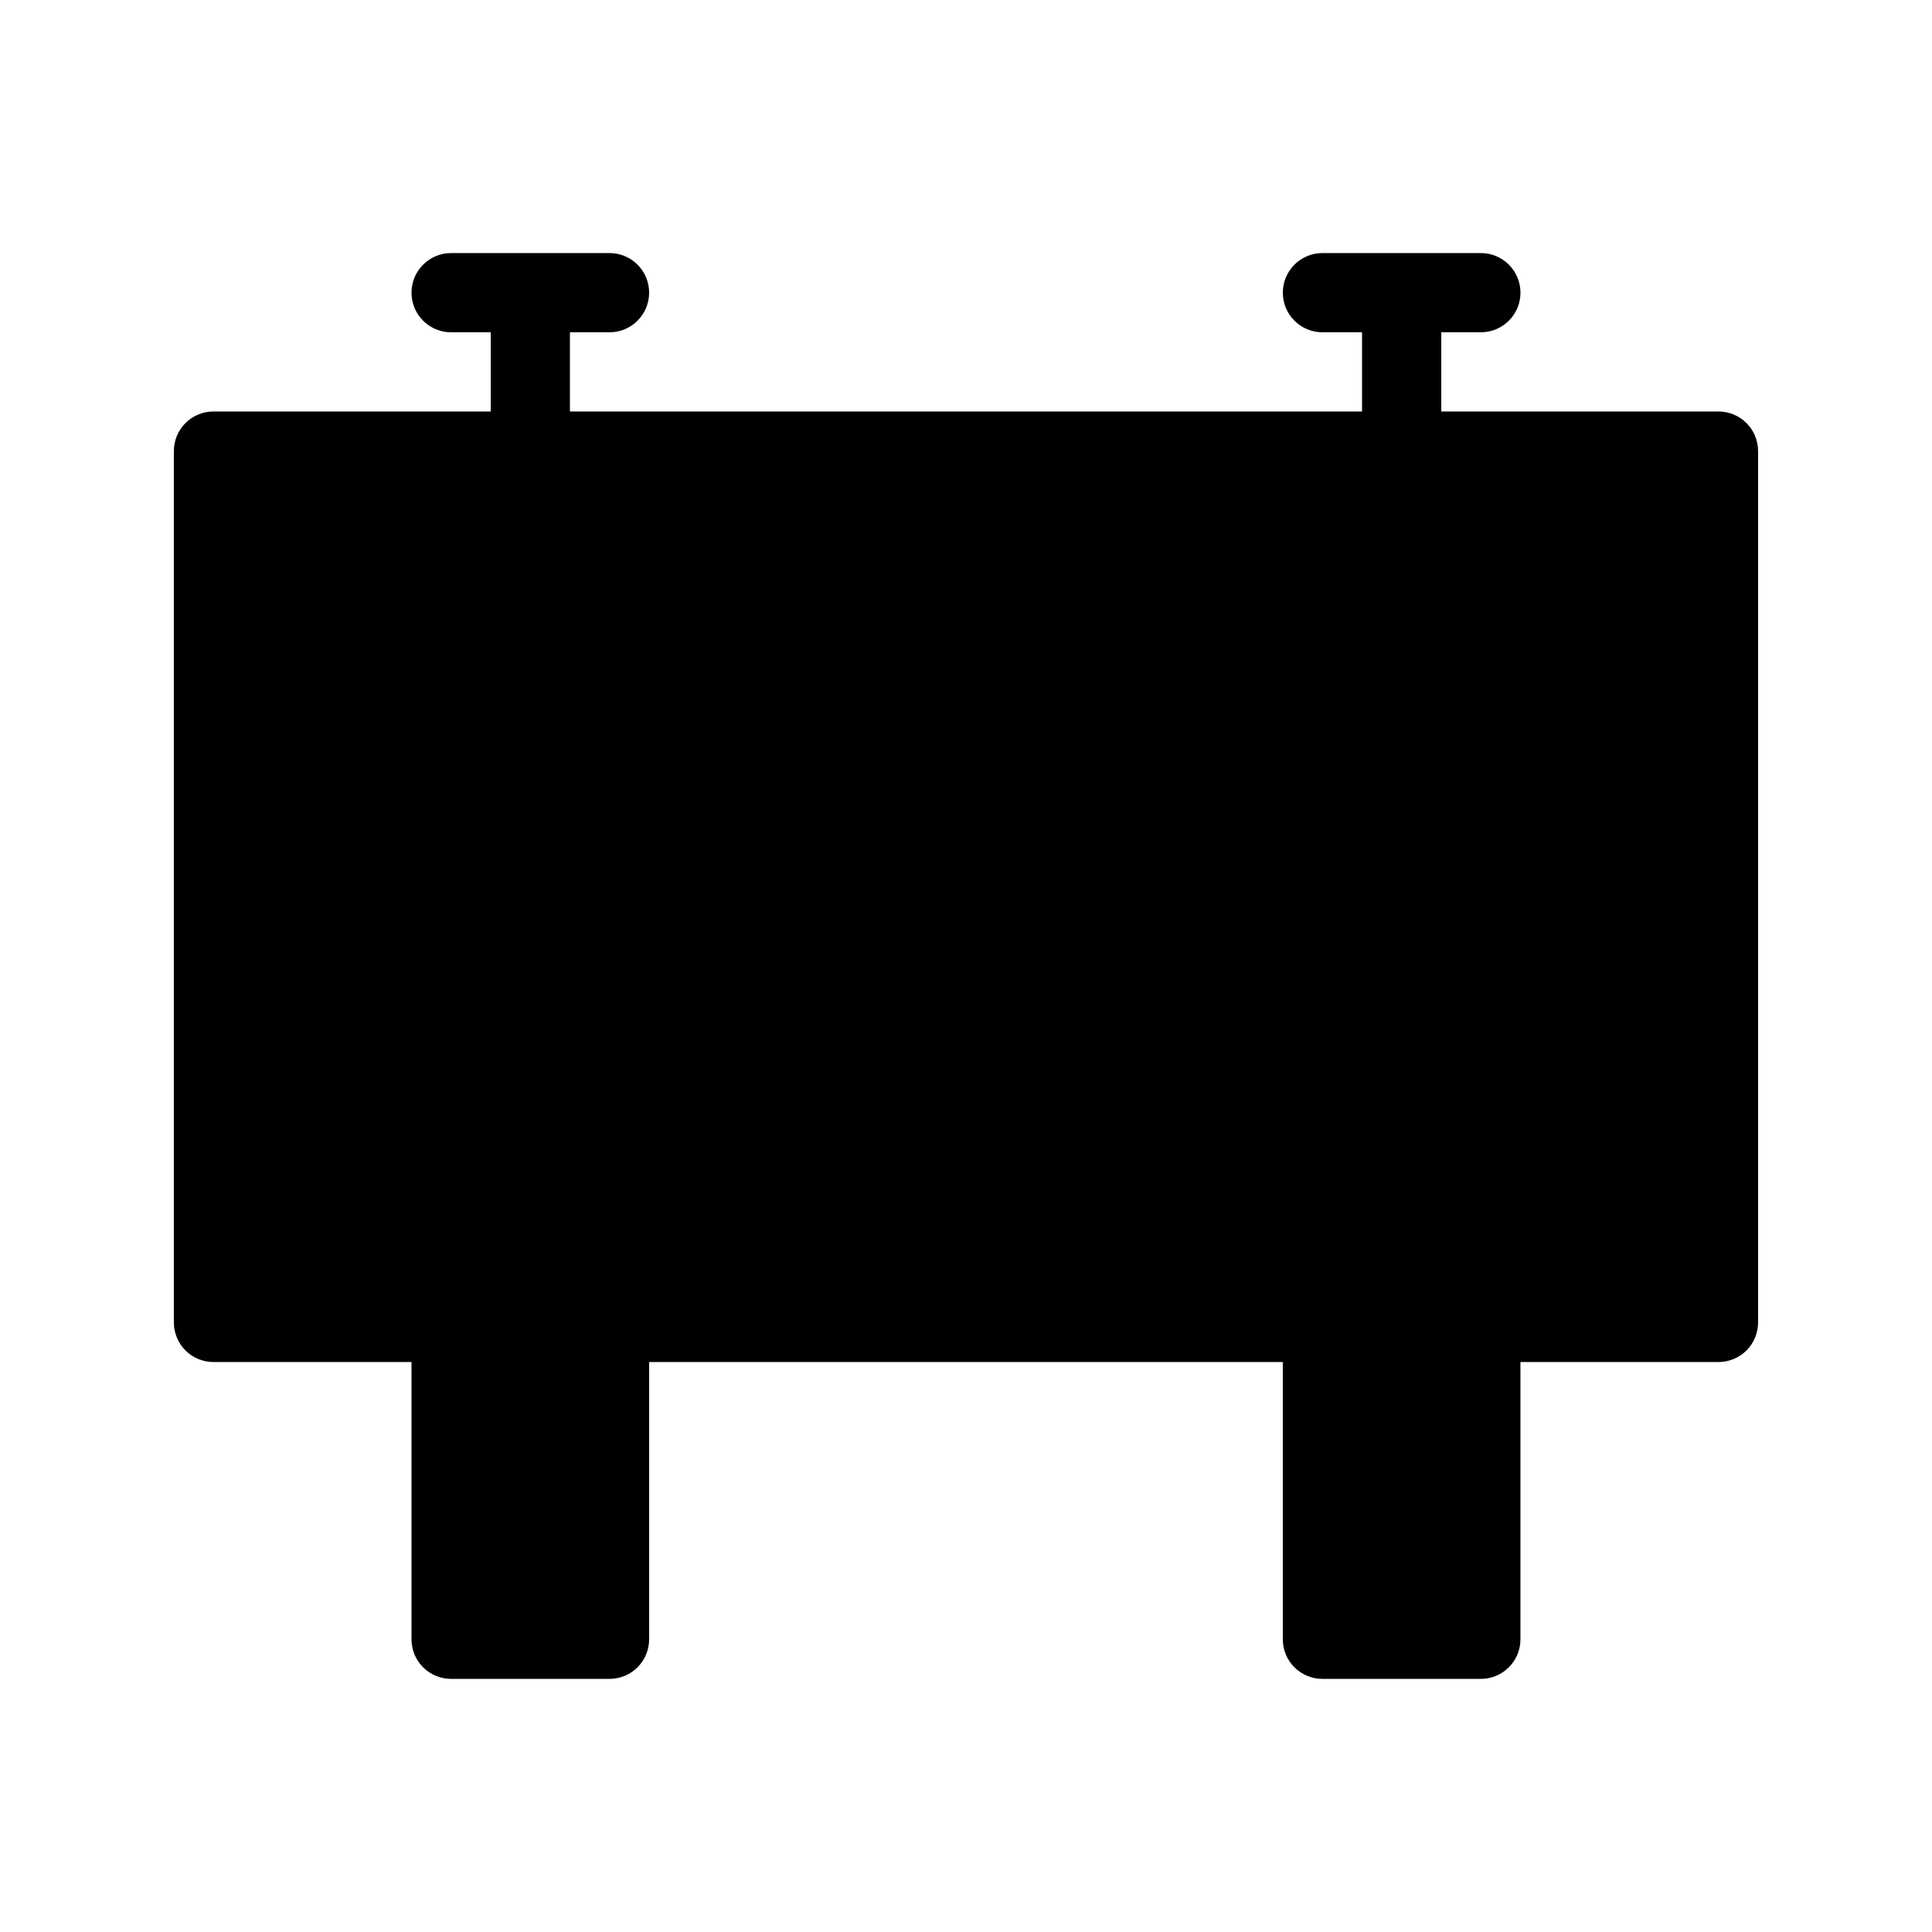
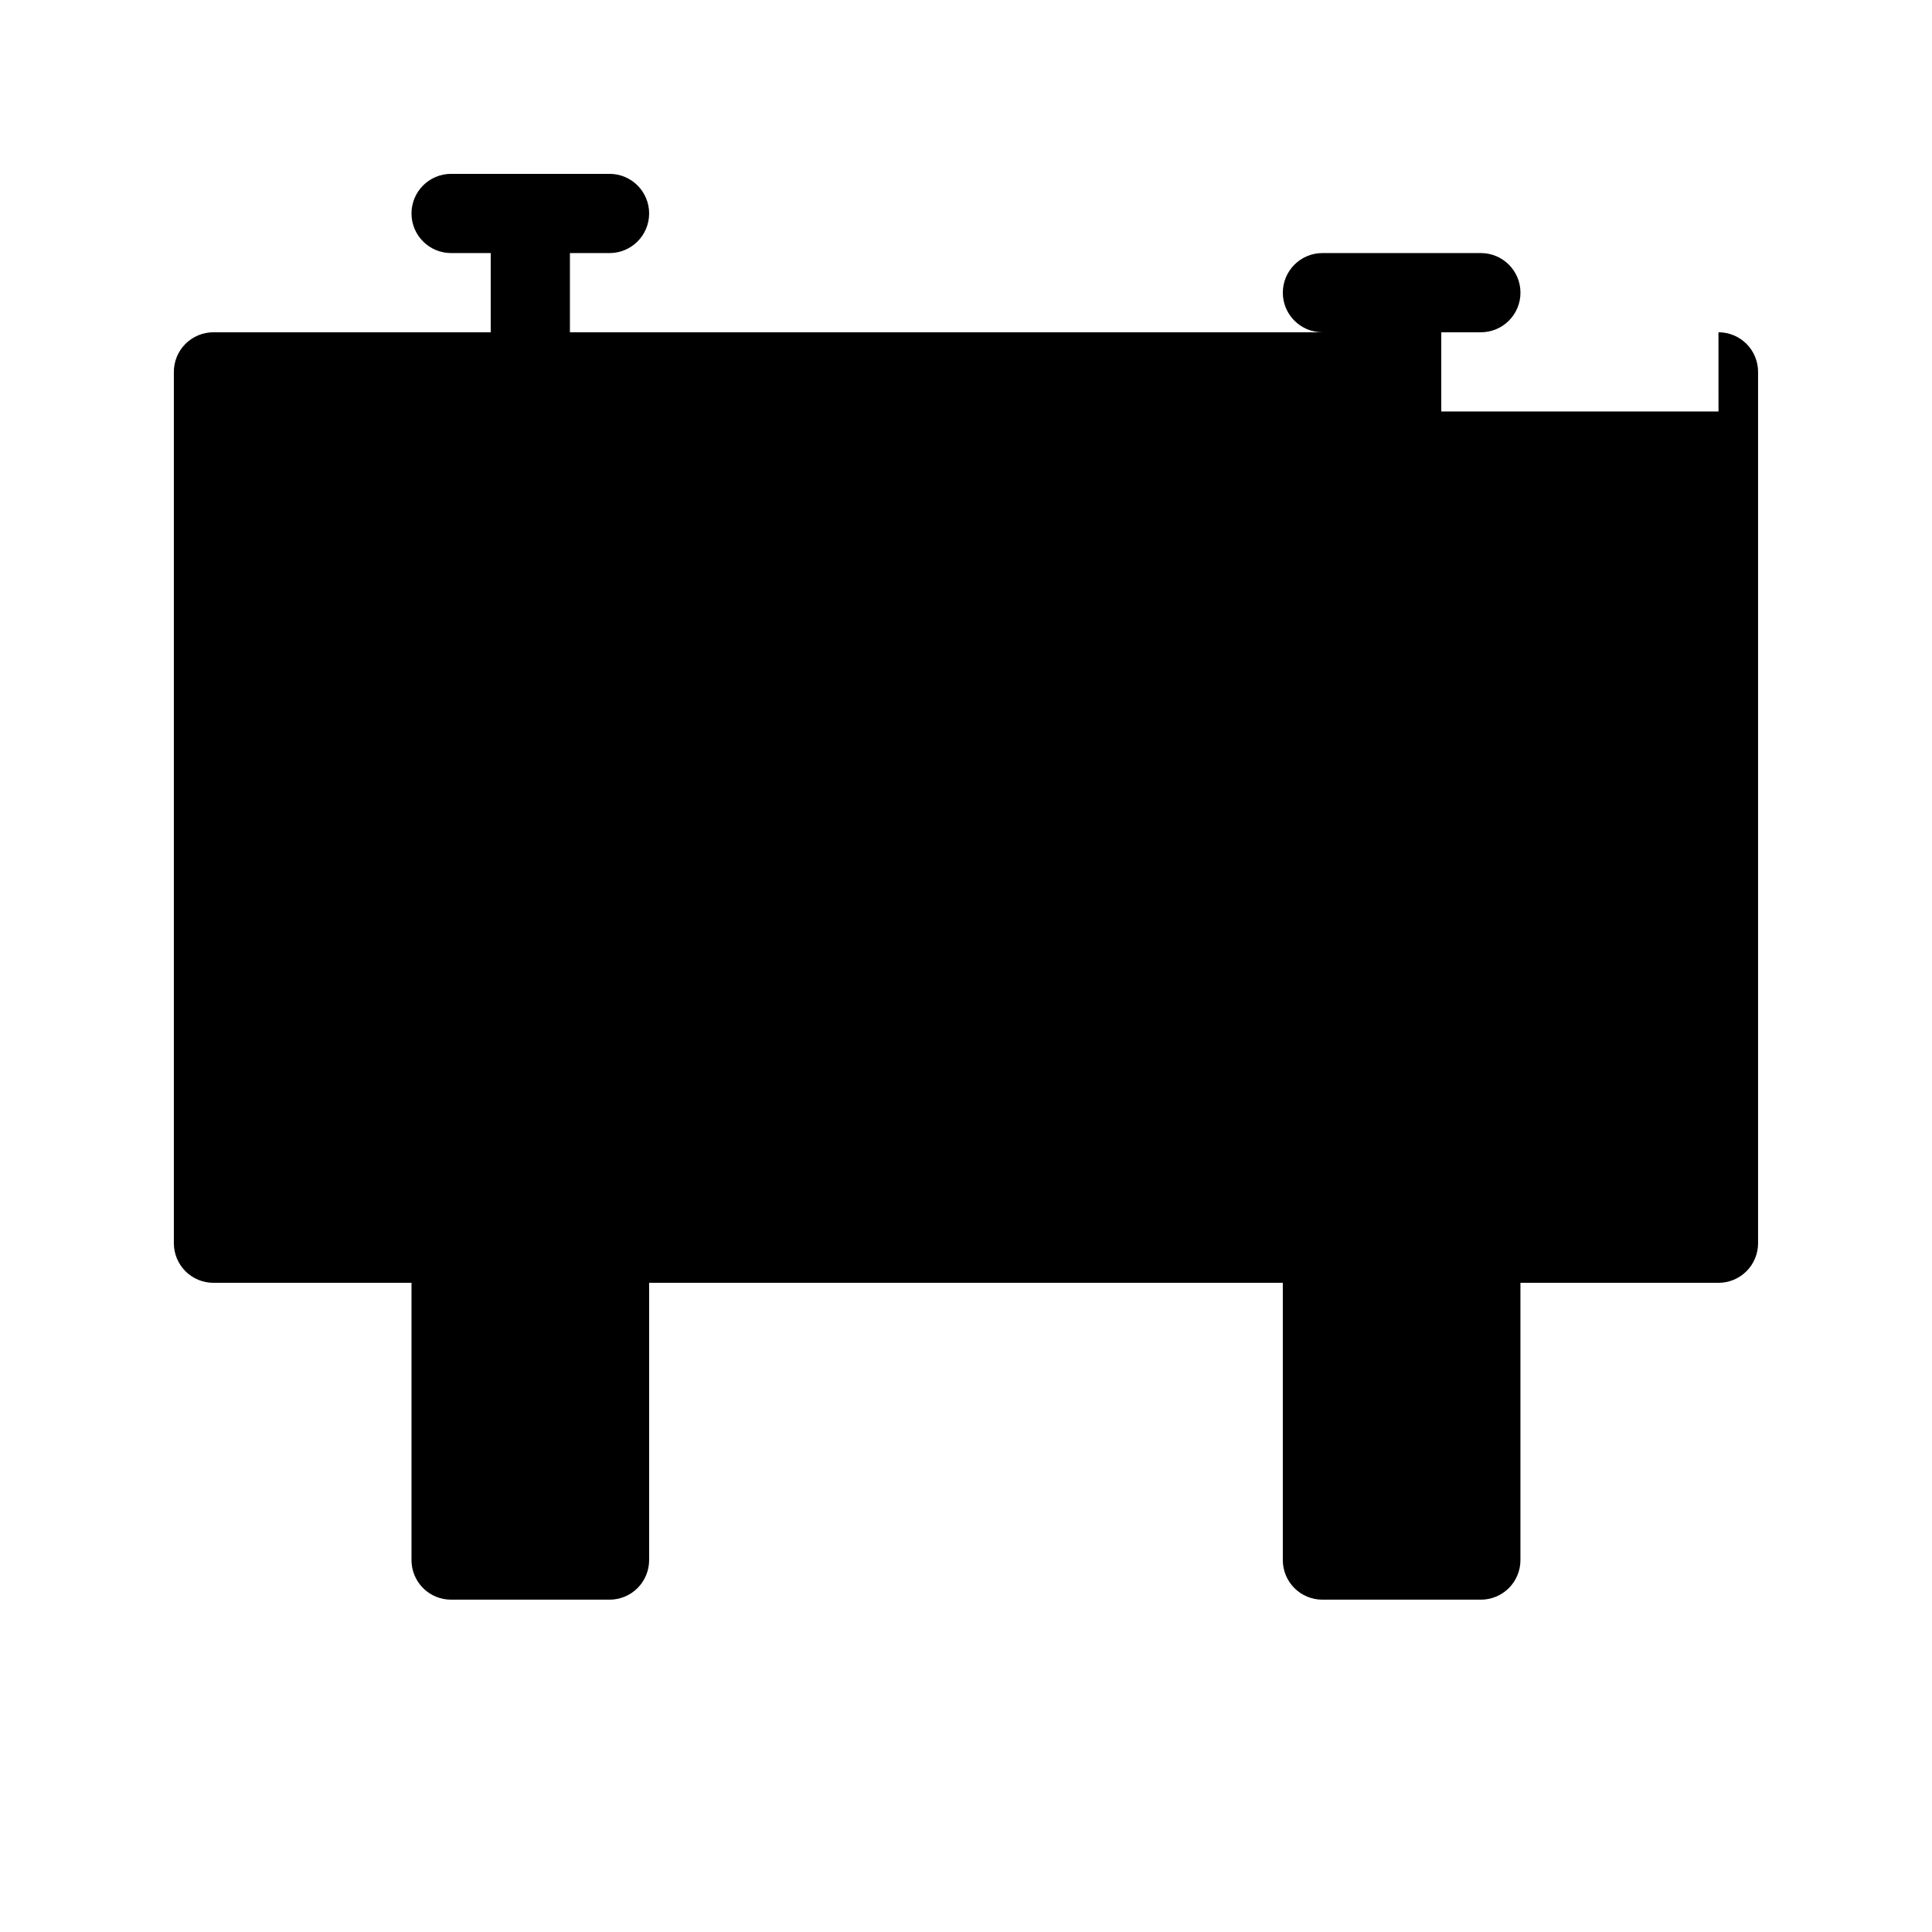
<svg xmlns="http://www.w3.org/2000/svg" fill="#000000" width="800px" height="800px" version="1.1" viewBox="144 144 512 512">
-   <path d="m599.42 253.05h-73.473v-20.992h10.496c5.797 0 10.496-4.699 10.496-10.496s-4.699-10.496-10.496-10.496h-41.984c-5.797 0-10.496 4.699-10.496 10.496s4.699 10.496 10.496 10.496h10.496v20.992h-209.92v-20.992h10.496c5.797 0 10.496-4.699 10.496-10.496s-4.699-10.496-10.496-10.496h-41.984c-5.797 0-10.496 4.699-10.496 10.496s4.699 10.496 10.496 10.496h10.496v20.992h-73.473c-2.785-0.004-5.457 1.102-7.426 3.07s-3.07 4.641-3.07 7.426v230.91c0 2.785 1.102 5.457 3.07 7.426s4.641 3.074 7.426 3.07h52.48v73.473c-0.004 2.785 1.102 5.457 3.07 7.426s4.641 3.074 7.426 3.07h41.984c2.785 0.004 5.453-1.102 7.422-3.07s3.074-4.641 3.074-7.426v-73.473h167.93v73.473c0 2.785 1.105 5.457 3.074 7.426s4.641 3.074 7.422 3.07h41.984c2.785 0.004 5.457-1.102 7.426-3.07s3.074-4.641 3.07-7.426v-73.473h52.48c2.785 0.004 5.457-1.102 7.426-3.07s3.074-4.641 3.07-7.426v-230.91c0.004-2.785-1.102-5.457-3.07-7.426s-4.641-3.074-7.426-3.07z" />
+   <path d="m599.42 253.05h-73.473v-20.992h10.496c5.797 0 10.496-4.699 10.496-10.496s-4.699-10.496-10.496-10.496h-41.984c-5.797 0-10.496 4.699-10.496 10.496s4.699 10.496 10.496 10.496h10.496h-209.92v-20.992h10.496c5.797 0 10.496-4.699 10.496-10.496s-4.699-10.496-10.496-10.496h-41.984c-5.797 0-10.496 4.699-10.496 10.496s4.699 10.496 10.496 10.496h10.496v20.992h-73.473c-2.785-0.004-5.457 1.102-7.426 3.07s-3.07 4.641-3.07 7.426v230.91c0 2.785 1.102 5.457 3.07 7.426s4.641 3.074 7.426 3.07h52.48v73.473c-0.004 2.785 1.102 5.457 3.07 7.426s4.641 3.074 7.426 3.07h41.984c2.785 0.004 5.453-1.102 7.422-3.07s3.074-4.641 3.074-7.426v-73.473h167.93v73.473c0 2.785 1.105 5.457 3.074 7.426s4.641 3.074 7.422 3.07h41.984c2.785 0.004 5.457-1.102 7.426-3.07s3.074-4.641 3.07-7.426v-73.473h52.48c2.785 0.004 5.457-1.102 7.426-3.07s3.074-4.641 3.07-7.426v-230.91c0.004-2.785-1.102-5.457-3.07-7.426s-4.641-3.074-7.426-3.07z" />
</svg>